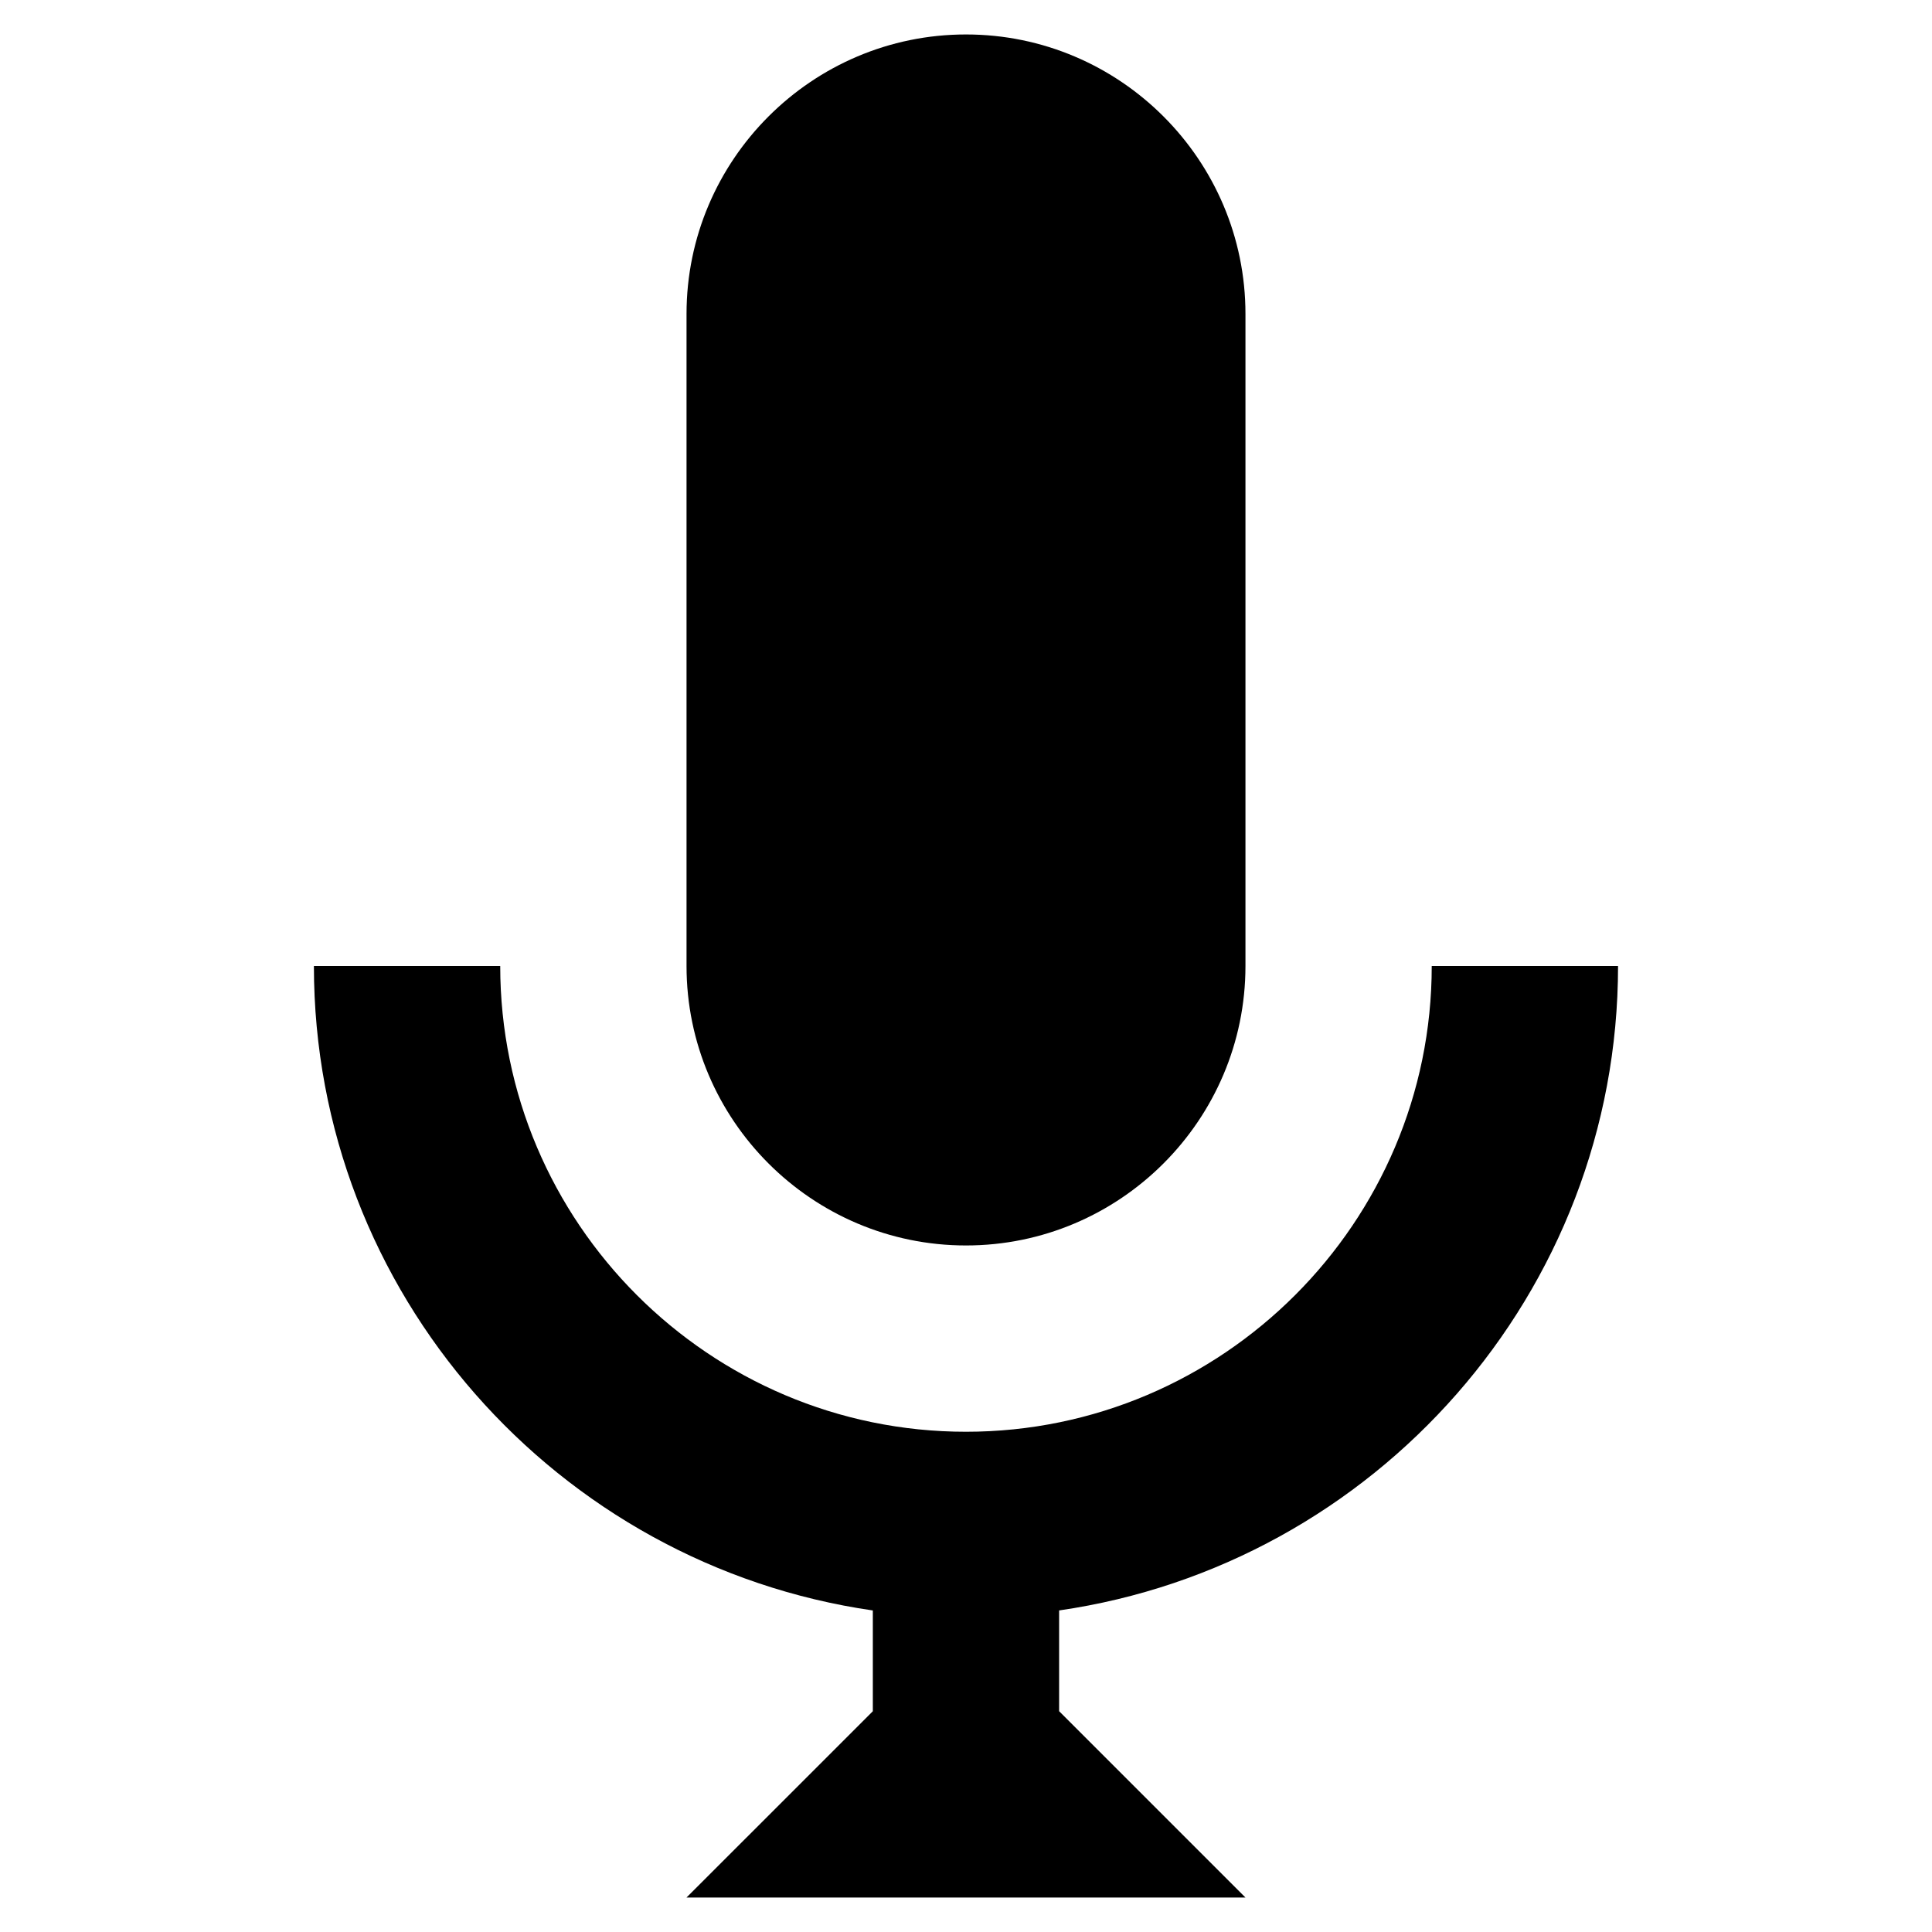
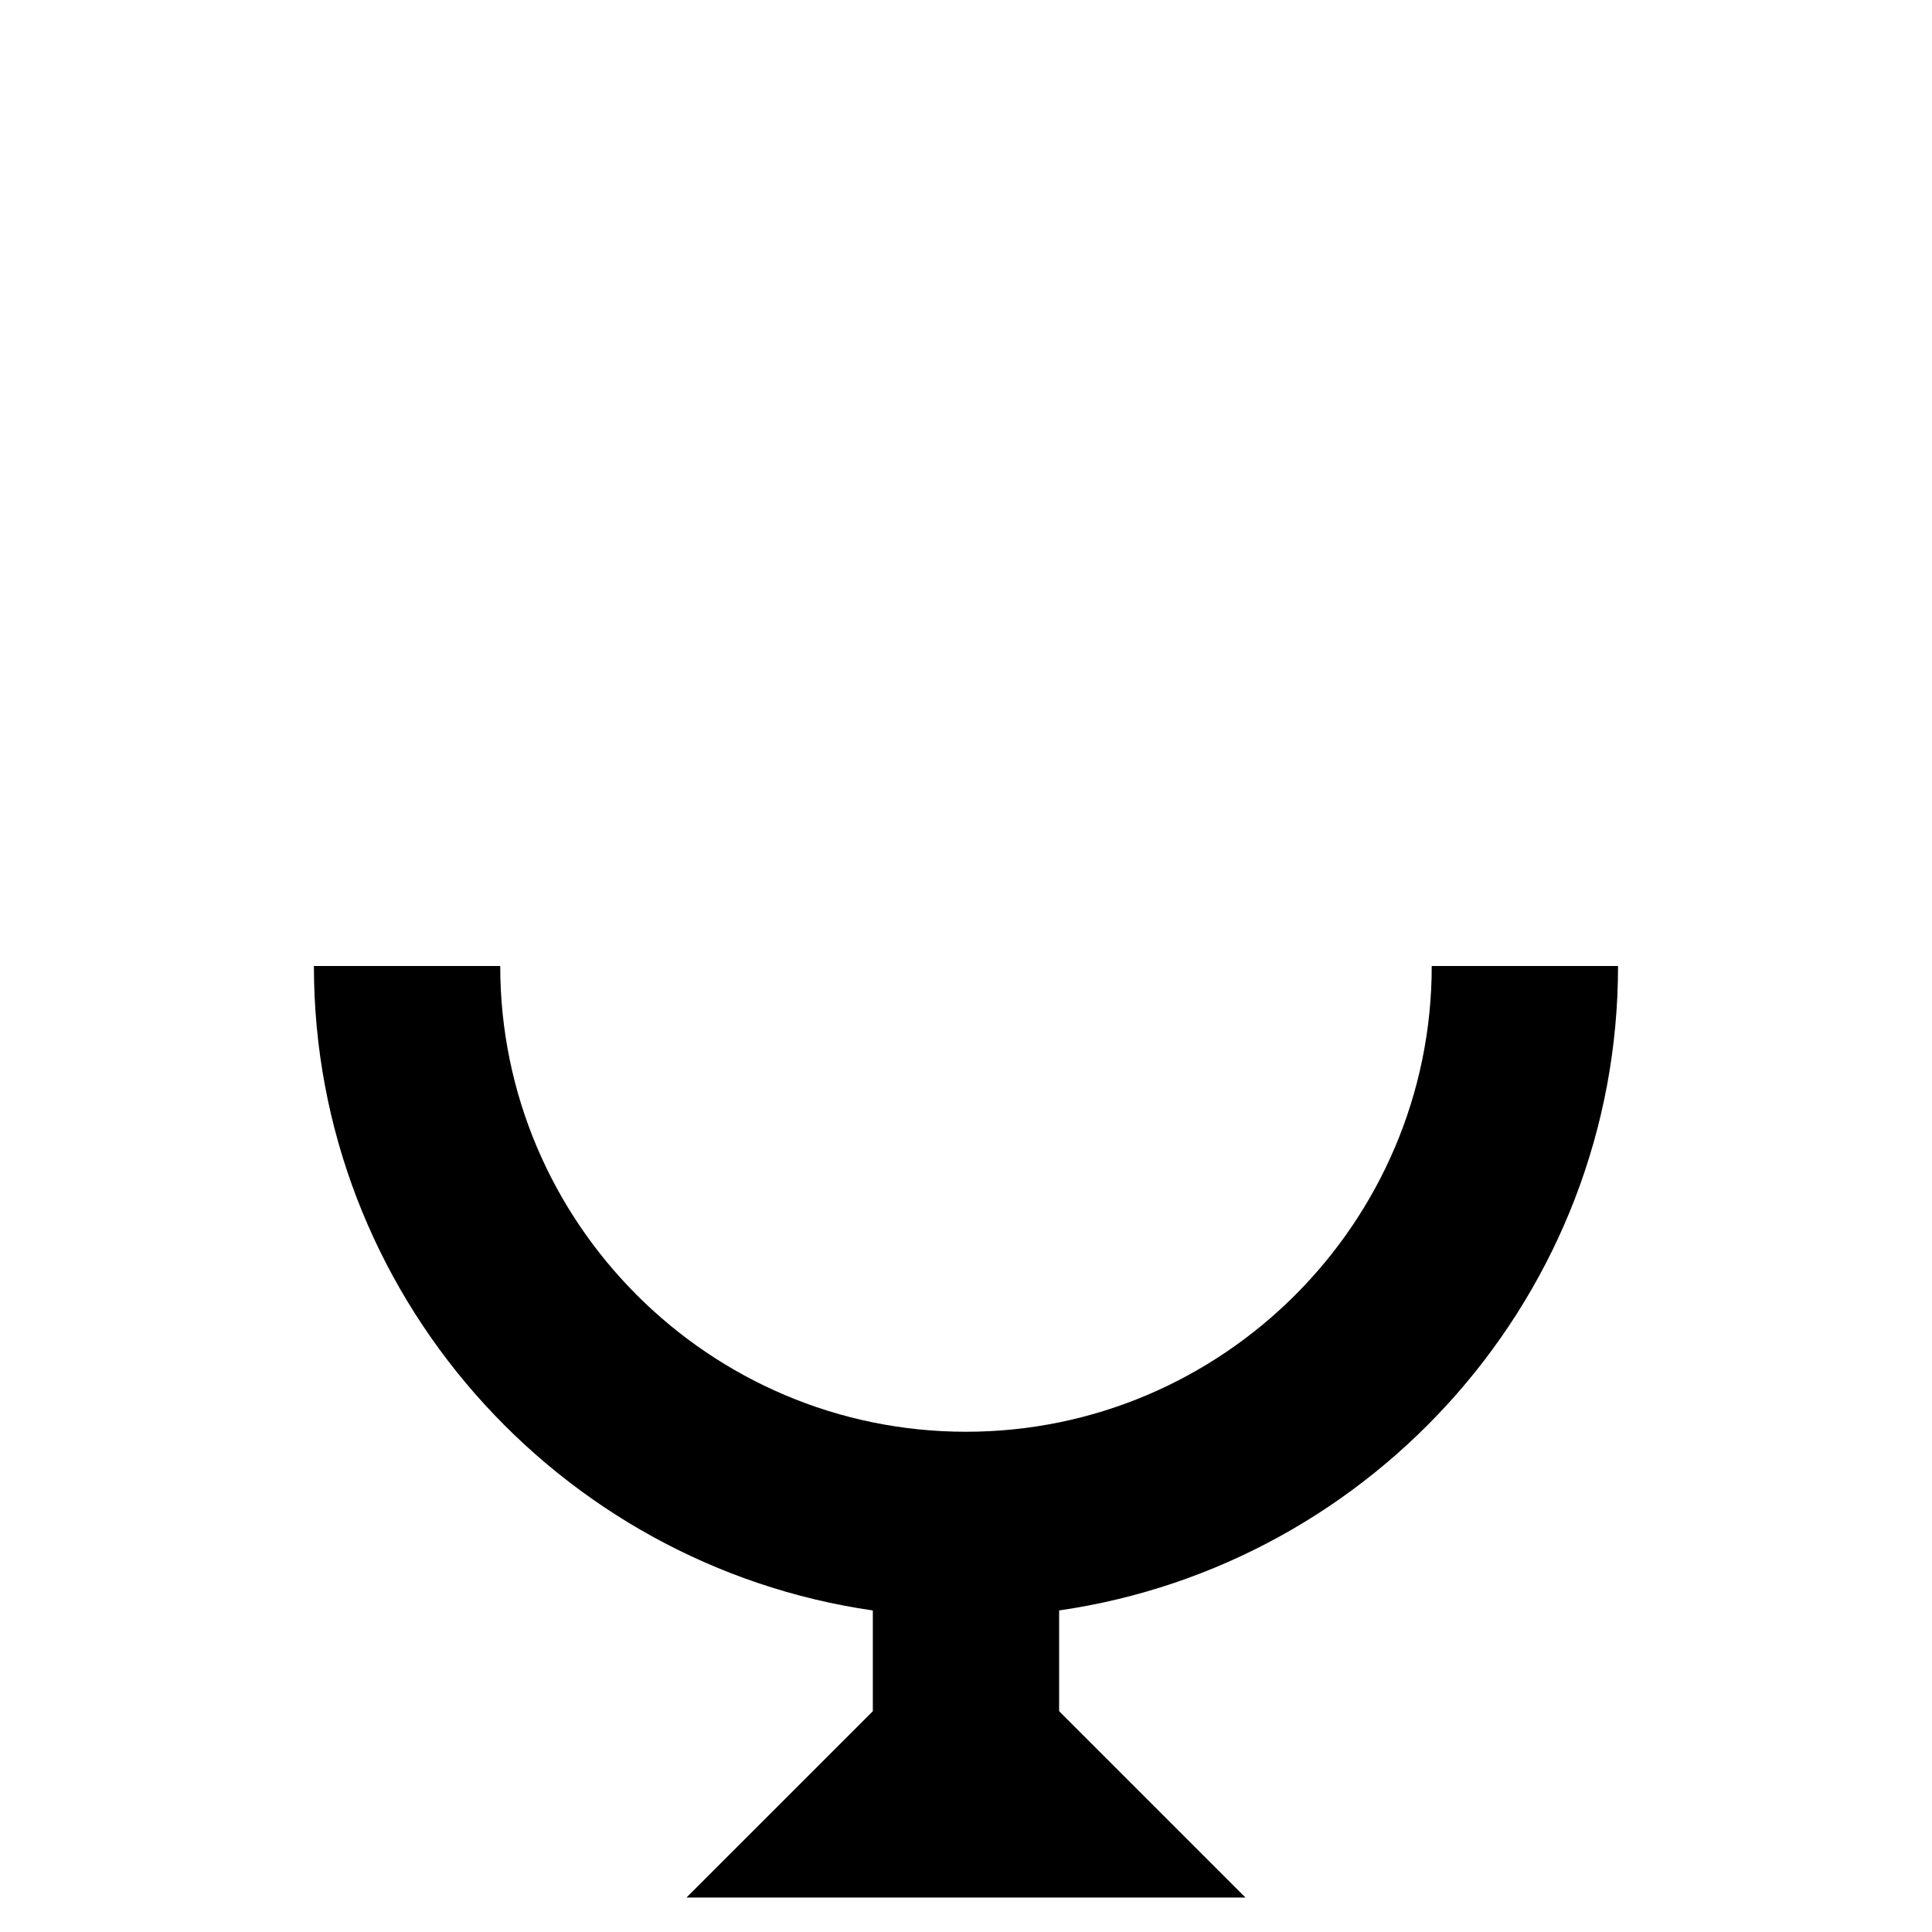
<svg xmlns="http://www.w3.org/2000/svg" fill="#000000" width="800px" height="800px" version="1.1" viewBox="144 144 512 512">
  <g>
-     <path d="m400 474.06c40.809 0 74.059-33.25 74.059-74.059v-172.81c0-40.809-33.25-74.059-74.059-74.059s-74.062 33.25-74.062 74.059v172.81c0 40.809 33.254 74.059 74.062 74.059z" />
    <path d="m572.8 400h-49.375c0 68.016-55.418 123.43-123.43 123.43-68.012 0-123.43-55.422-123.43-123.43h-49.375c0 86.656 64.488 158.7 148.12 170.79v26.703l-49.375 49.367h148.12l-49.375-49.375v-26.703c83.633-12.086 148.12-84.133 148.12-170.79z" />
  </g>
</svg>